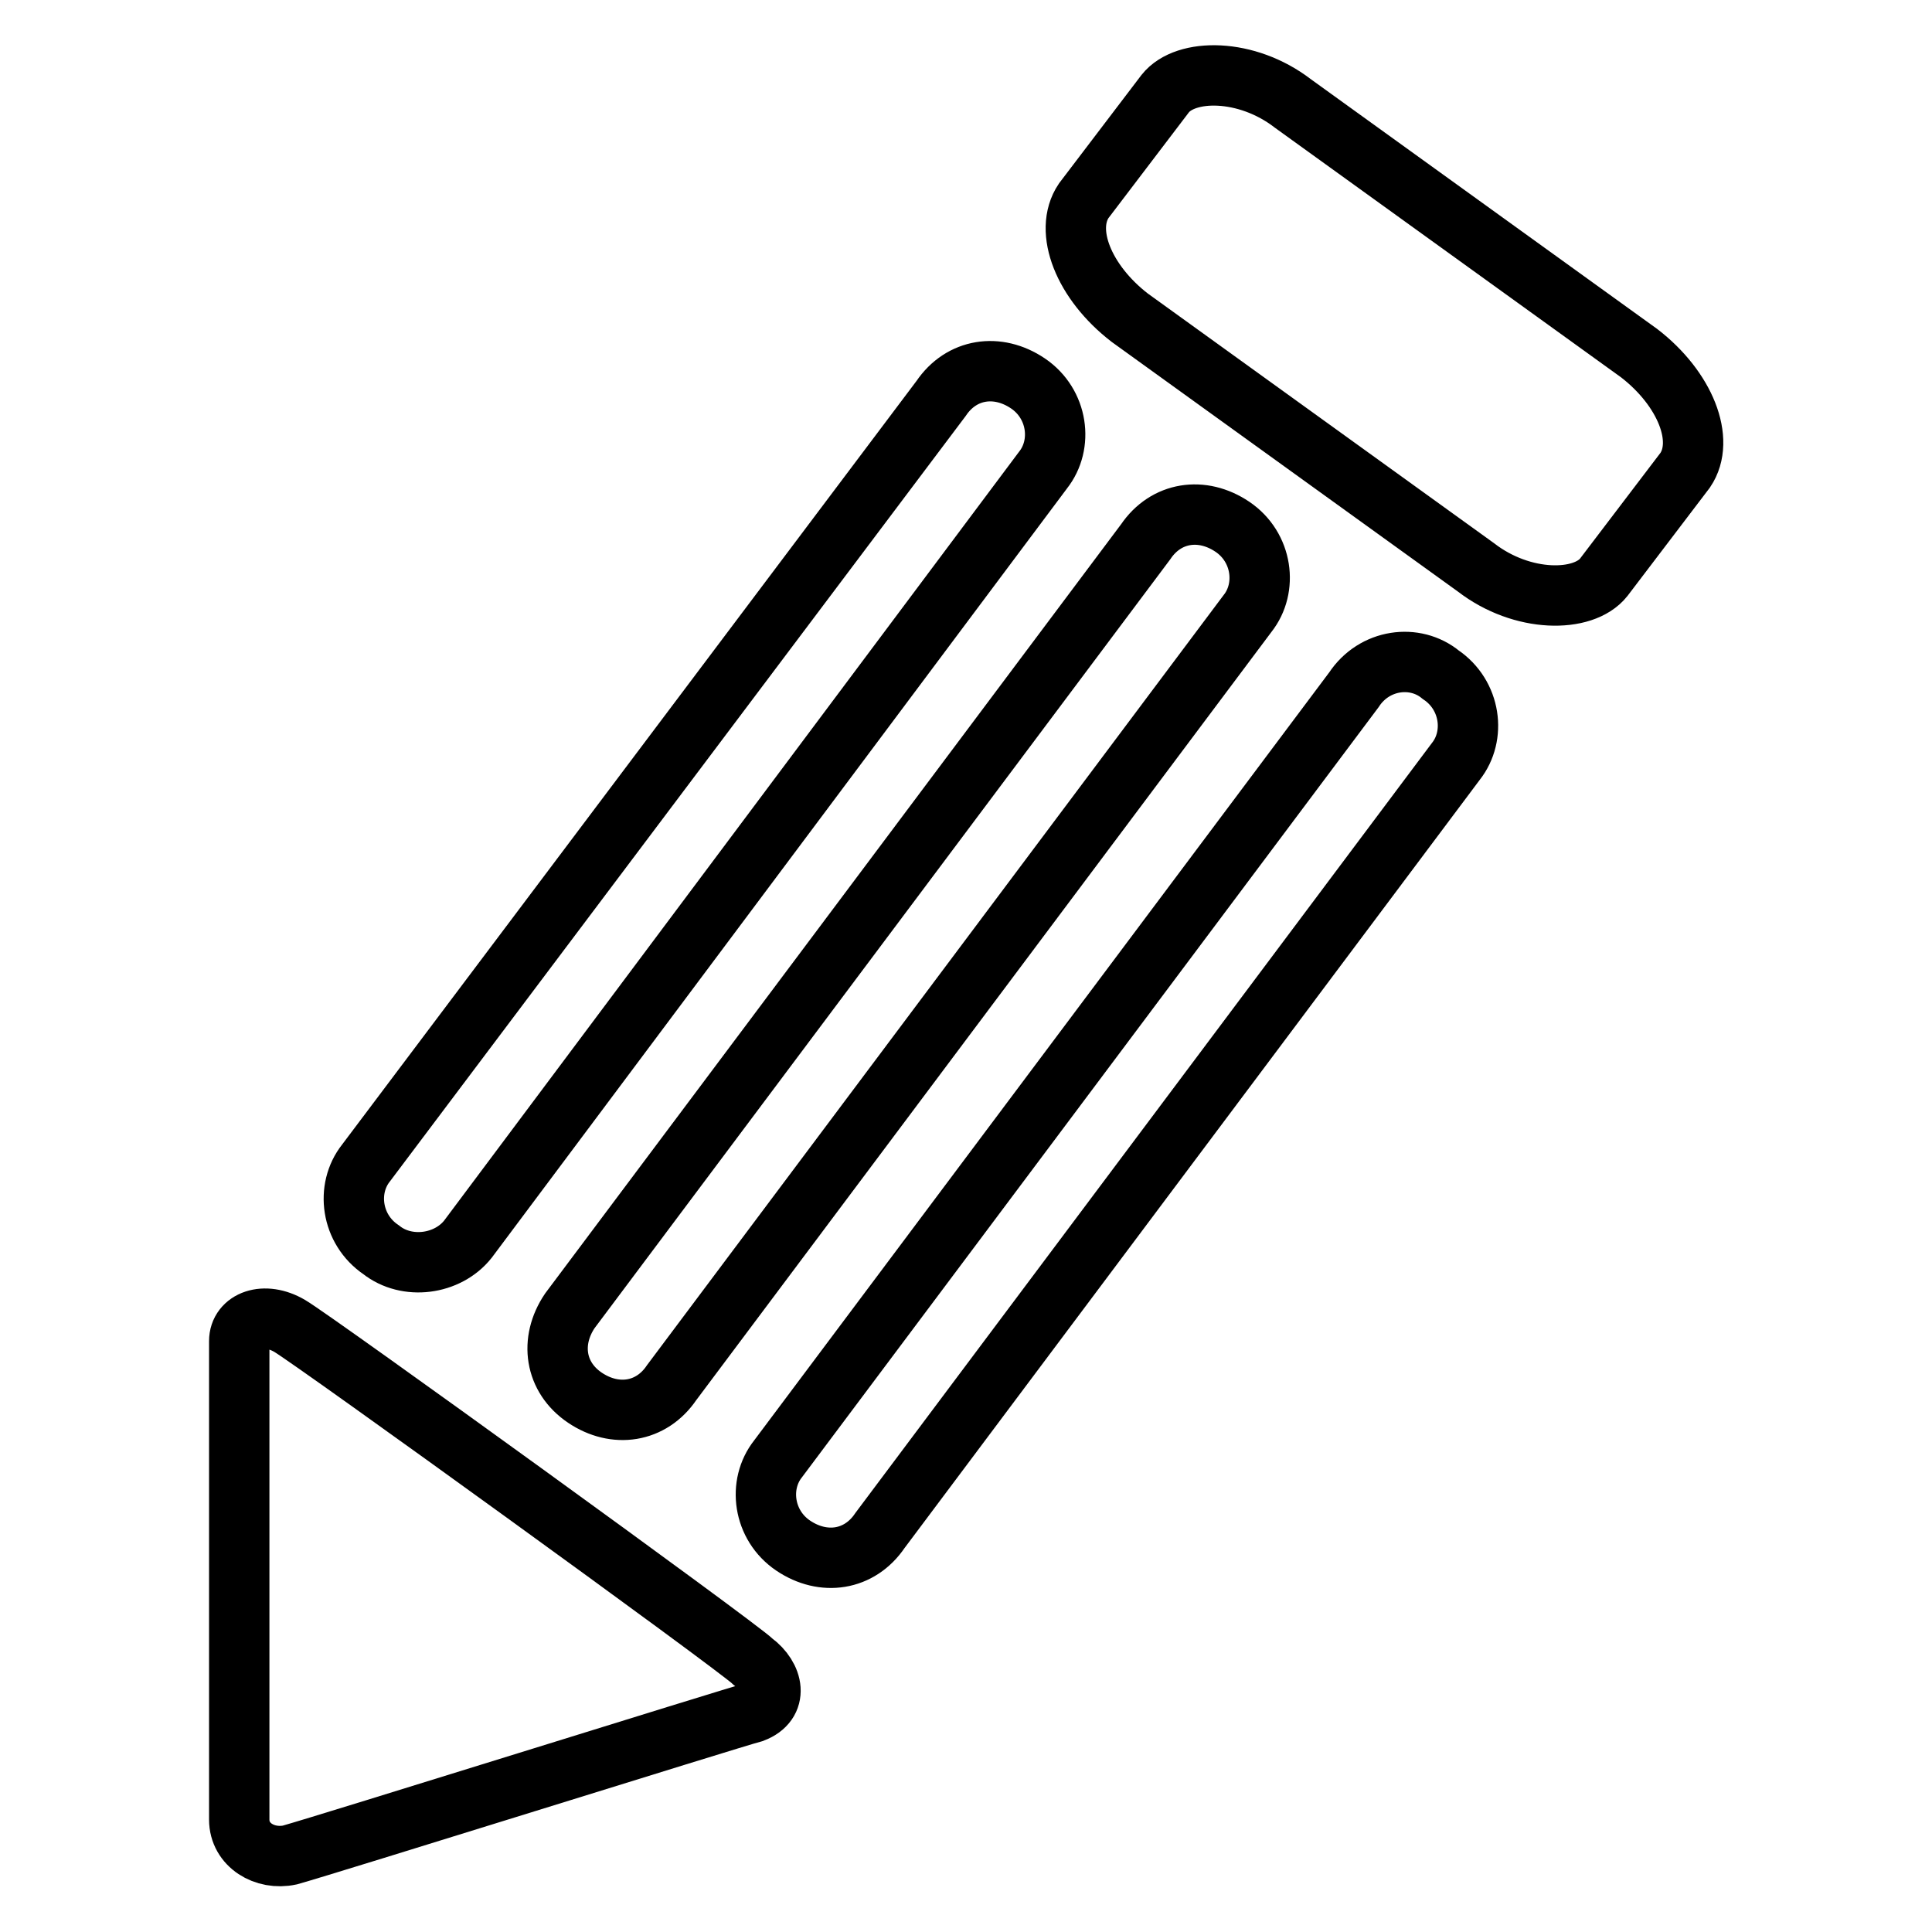
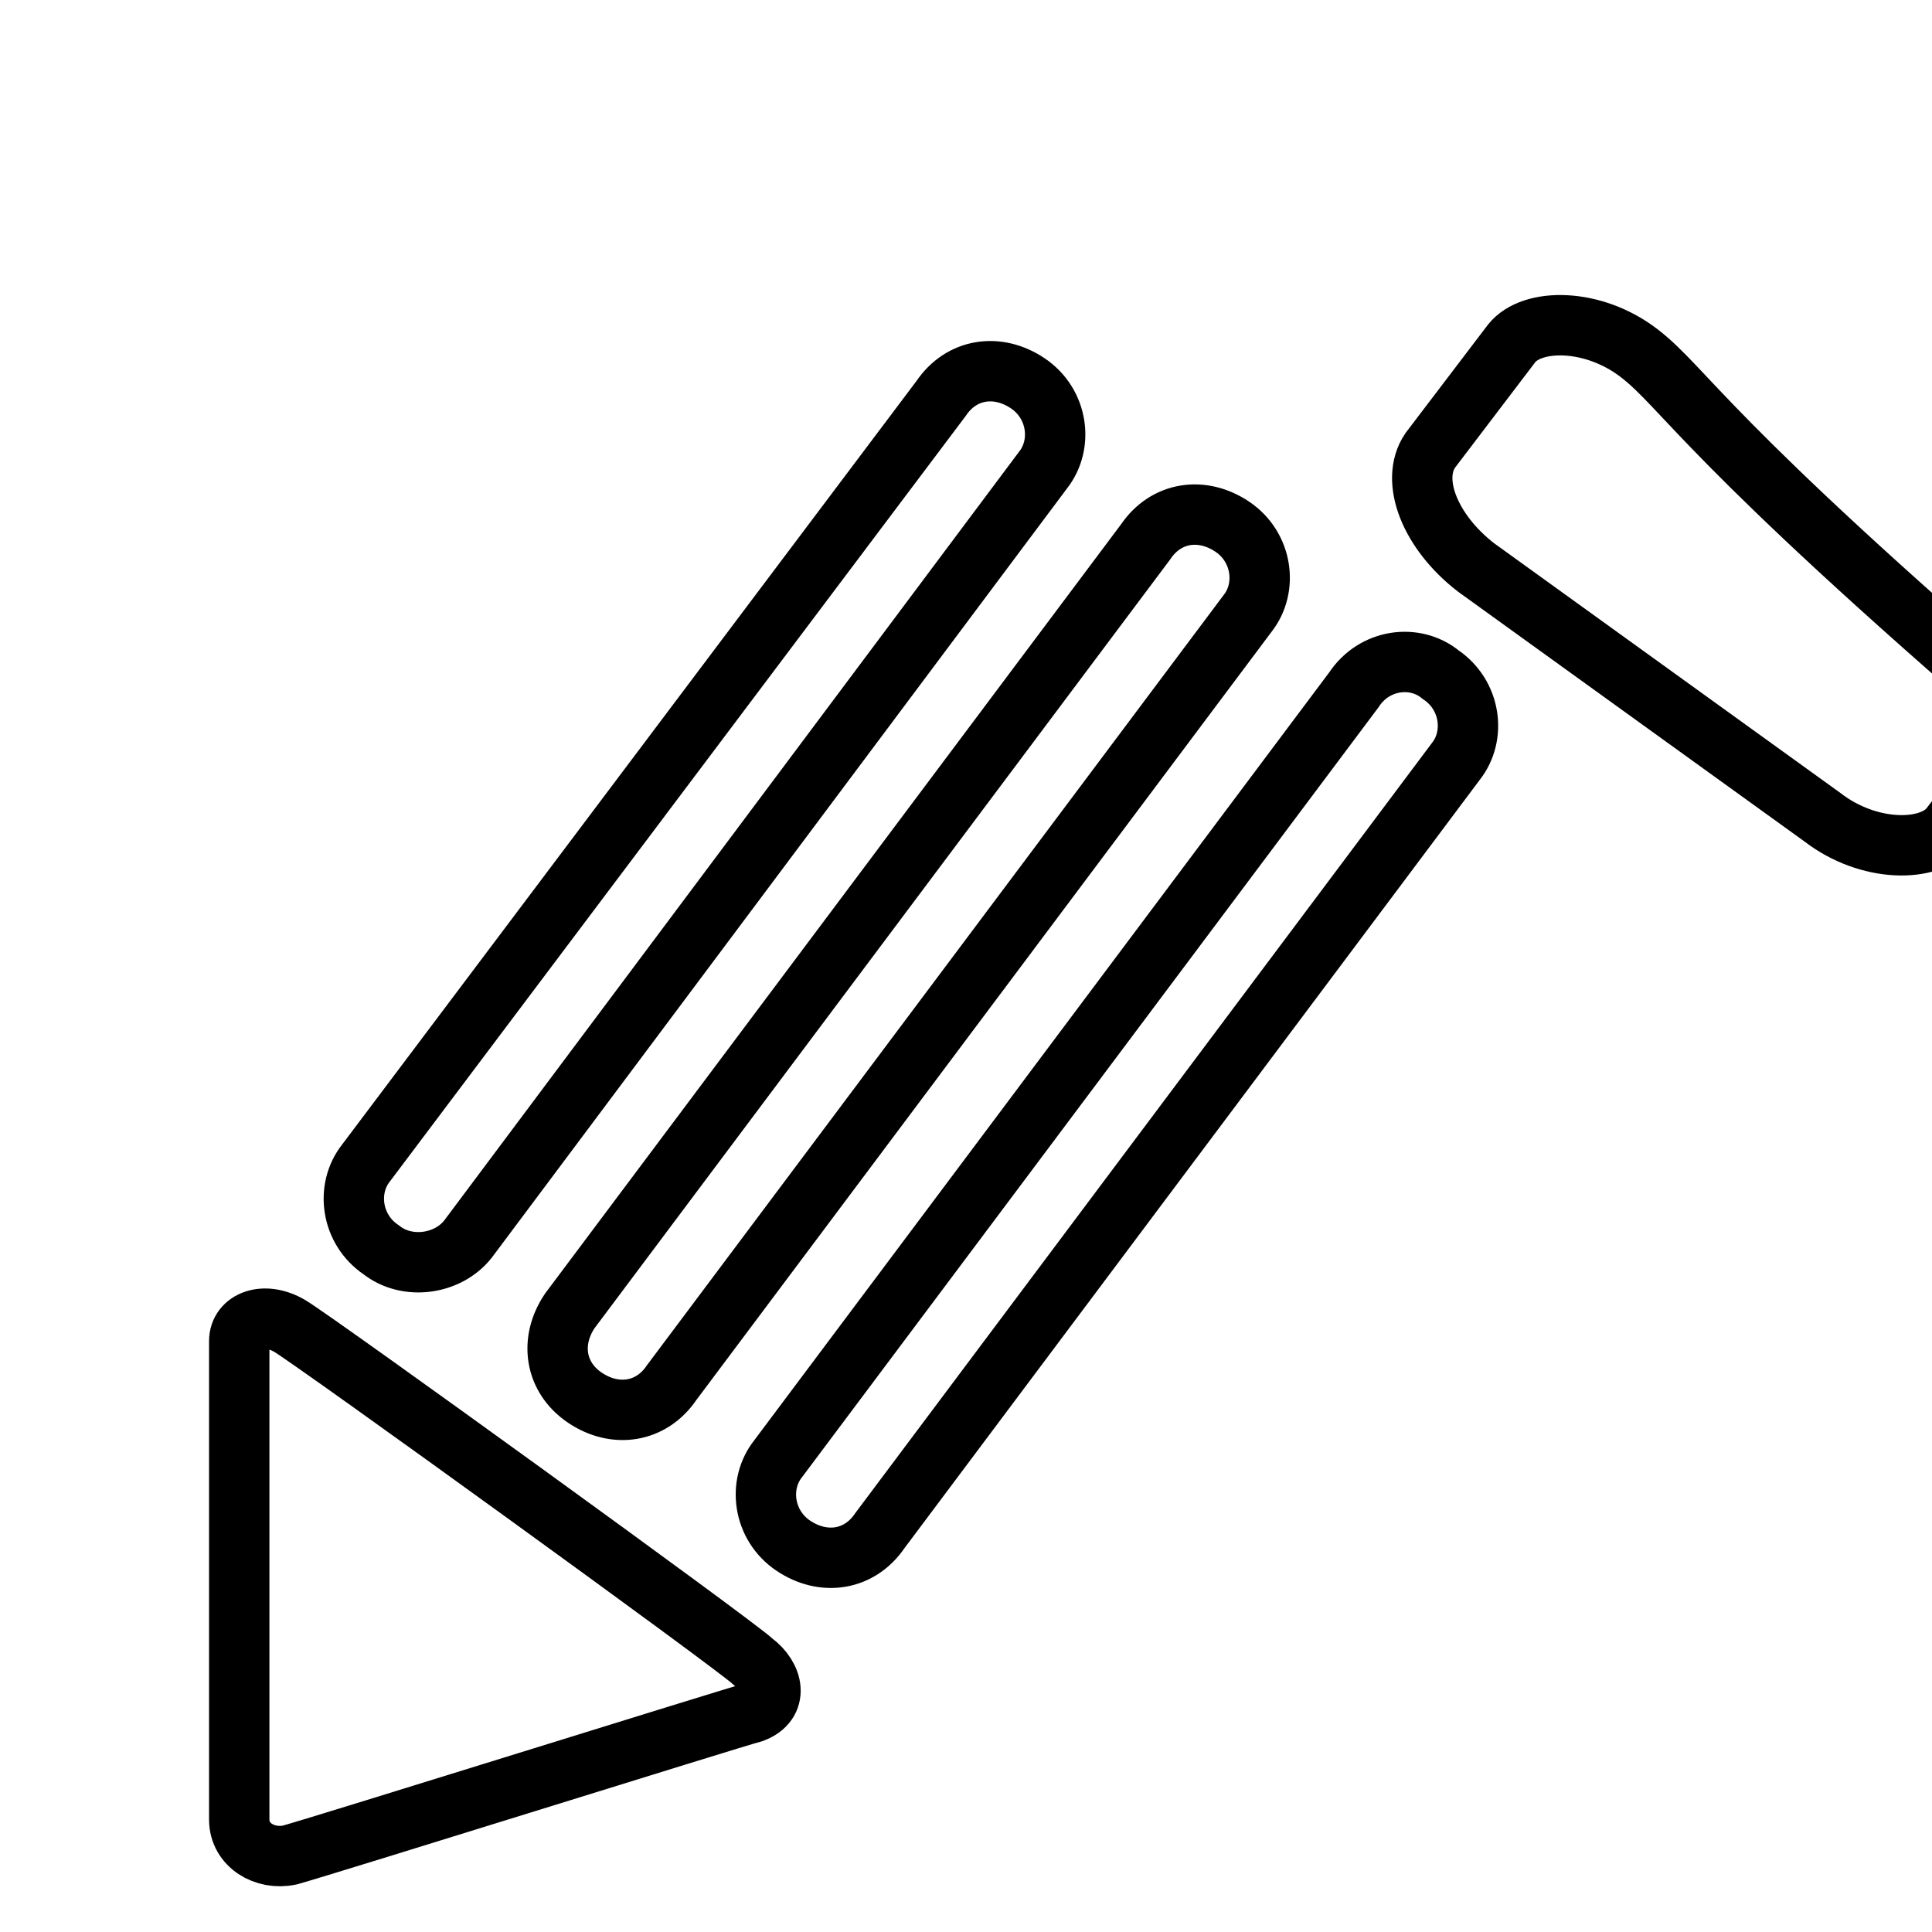
<svg xmlns="http://www.w3.org/2000/svg" version="1.1" x="0px" y="0px" viewBox="0 0 256 256" enable-background="new 0 0 256 256" xml:space="preserve">
  <g>
    <g>
-       <path stroke-width="8" fill-opacity="0" stroke="#000000" d="M62,164.2l76.2-101.9c2.7-3.4,2-8.8-2-11.5s-8.8-2-11.5,2L48.5,154.1c-2.7,3.4-2,8.8,2,11.5C53.9,168.3,59.3,167.6,62,164.2z M77.5,185.2c4,2.7,8.8,2,11.5-2l76.3-101.9c2.7-3.4,2-8.8-2-11.5c-4-2.7-8.8-2-11.5,2L75.5,173.7C72.8,177.7,73.5,182.5,77.5,185.2z M179.4,91.4l-76.3,101.9c-2.7,3.4-2,8.8,2,11.5c4,2.7,8.8,2,11.5-2l76.3-101.9c2.7-3.4,2-8.8-2-11.5C187.5,86.6,182.1,87.3,179.4,91.4z M38.4,175.7c-3.4-2-6.7-0.7-6.7,2c0,4,0,60.1,0,63.4c0,3.4,3.4,5.4,6.7,4.7c4.7-1.3,58.7-18.2,61.4-18.9c3.4-1.3,2.7-4.7,0-6.7C97.8,218.2,41.8,177.7,38.4,175.7z M217.2,46.8l-45.9-33.1c-6.1-4.7-14.2-4.7-16.9-1.3l-10.8,14.2c-2.7,4,0,10.8,6.1,15.5l45.9,33.1c6.1,4.7,14.2,4.7,16.9,1.3l10.8-14.2C226,58.3,223.3,51.5,217.2,46.8z" />
+       <path stroke-width="8" fill-opacity="0" stroke="#000000" d="M62,164.2l76.2-101.9c2.7-3.4,2-8.8-2-11.5s-8.8-2-11.5,2L48.5,154.1c-2.7,3.4-2,8.8,2,11.5C53.9,168.3,59.3,167.6,62,164.2z M77.5,185.2c4,2.7,8.8,2,11.5-2l76.3-101.9c2.7-3.4,2-8.8-2-11.5c-4-2.7-8.8-2-11.5,2L75.5,173.7C72.8,177.7,73.5,182.5,77.5,185.2z M179.4,91.4l-76.3,101.9c-2.7,3.4-2,8.8,2,11.5c4,2.7,8.8,2,11.5-2l76.3-101.9c2.7-3.4,2-8.8-2-11.5C187.5,86.6,182.1,87.3,179.4,91.4z M38.4,175.7c-3.4-2-6.7-0.7-6.7,2c0,4,0,60.1,0,63.4c0,3.4,3.4,5.4,6.7,4.7c4.7-1.3,58.7-18.2,61.4-18.9c3.4-1.3,2.7-4.7,0-6.7C97.8,218.2,41.8,177.7,38.4,175.7z M217.2,46.8c-6.1-4.7-14.2-4.7-16.9-1.3l-10.8,14.2c-2.7,4,0,10.8,6.1,15.5l45.9,33.1c6.1,4.7,14.2,4.7,16.9,1.3l10.8-14.2C226,58.3,223.3,51.5,217.2,46.8z" />
    </g>
  </g>
</svg>